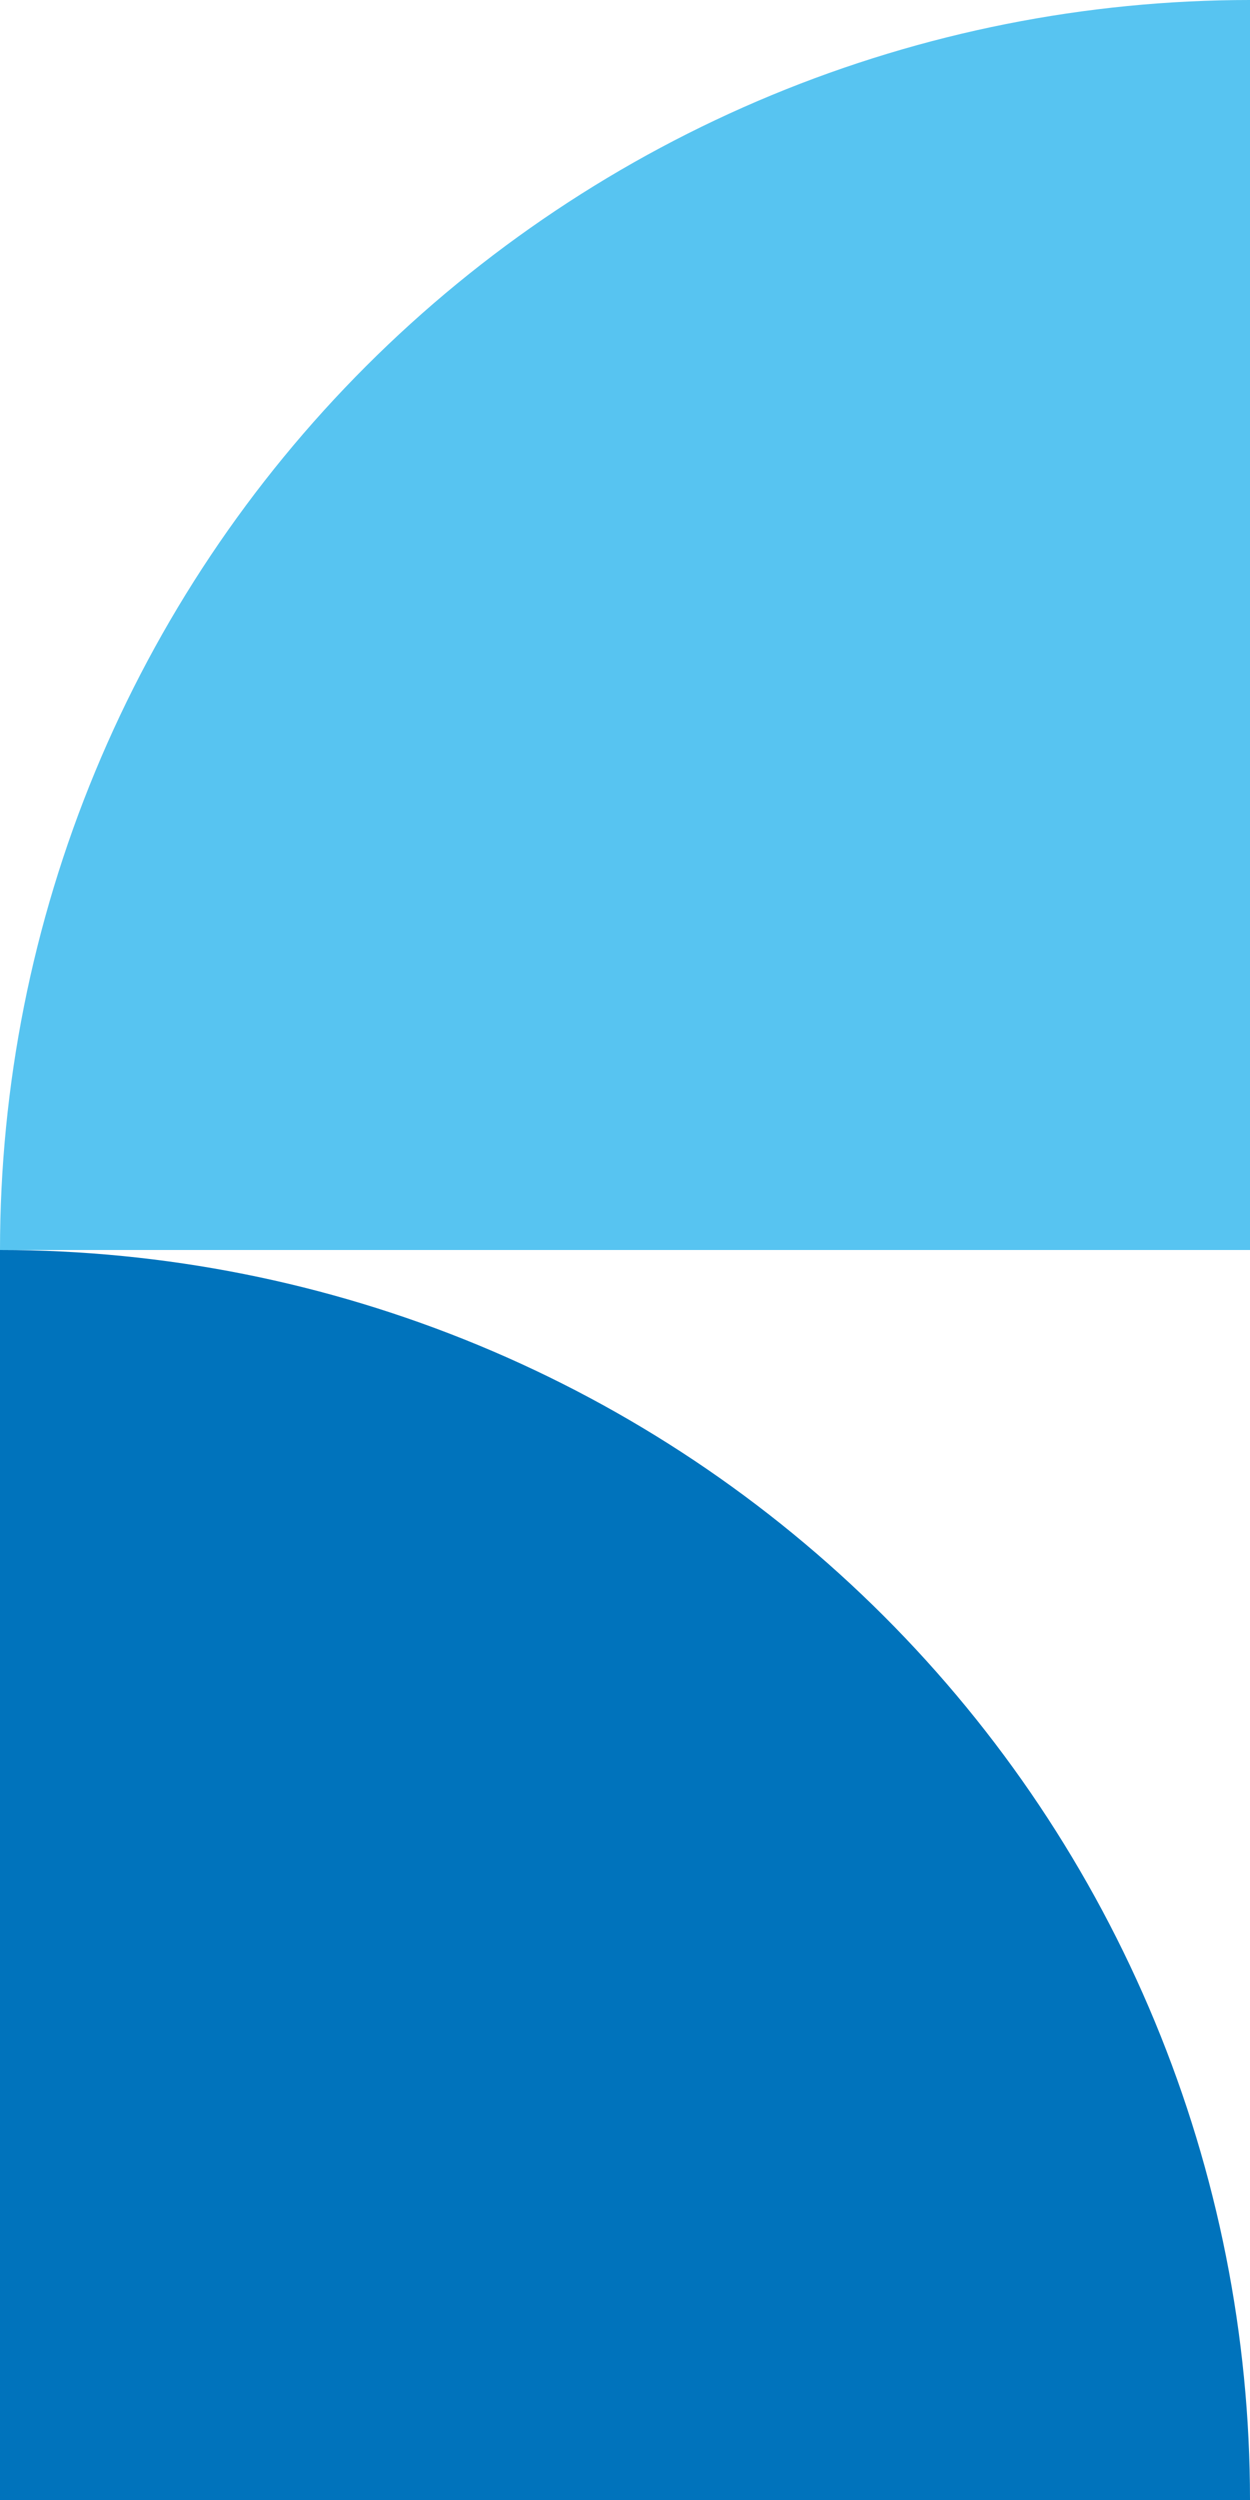
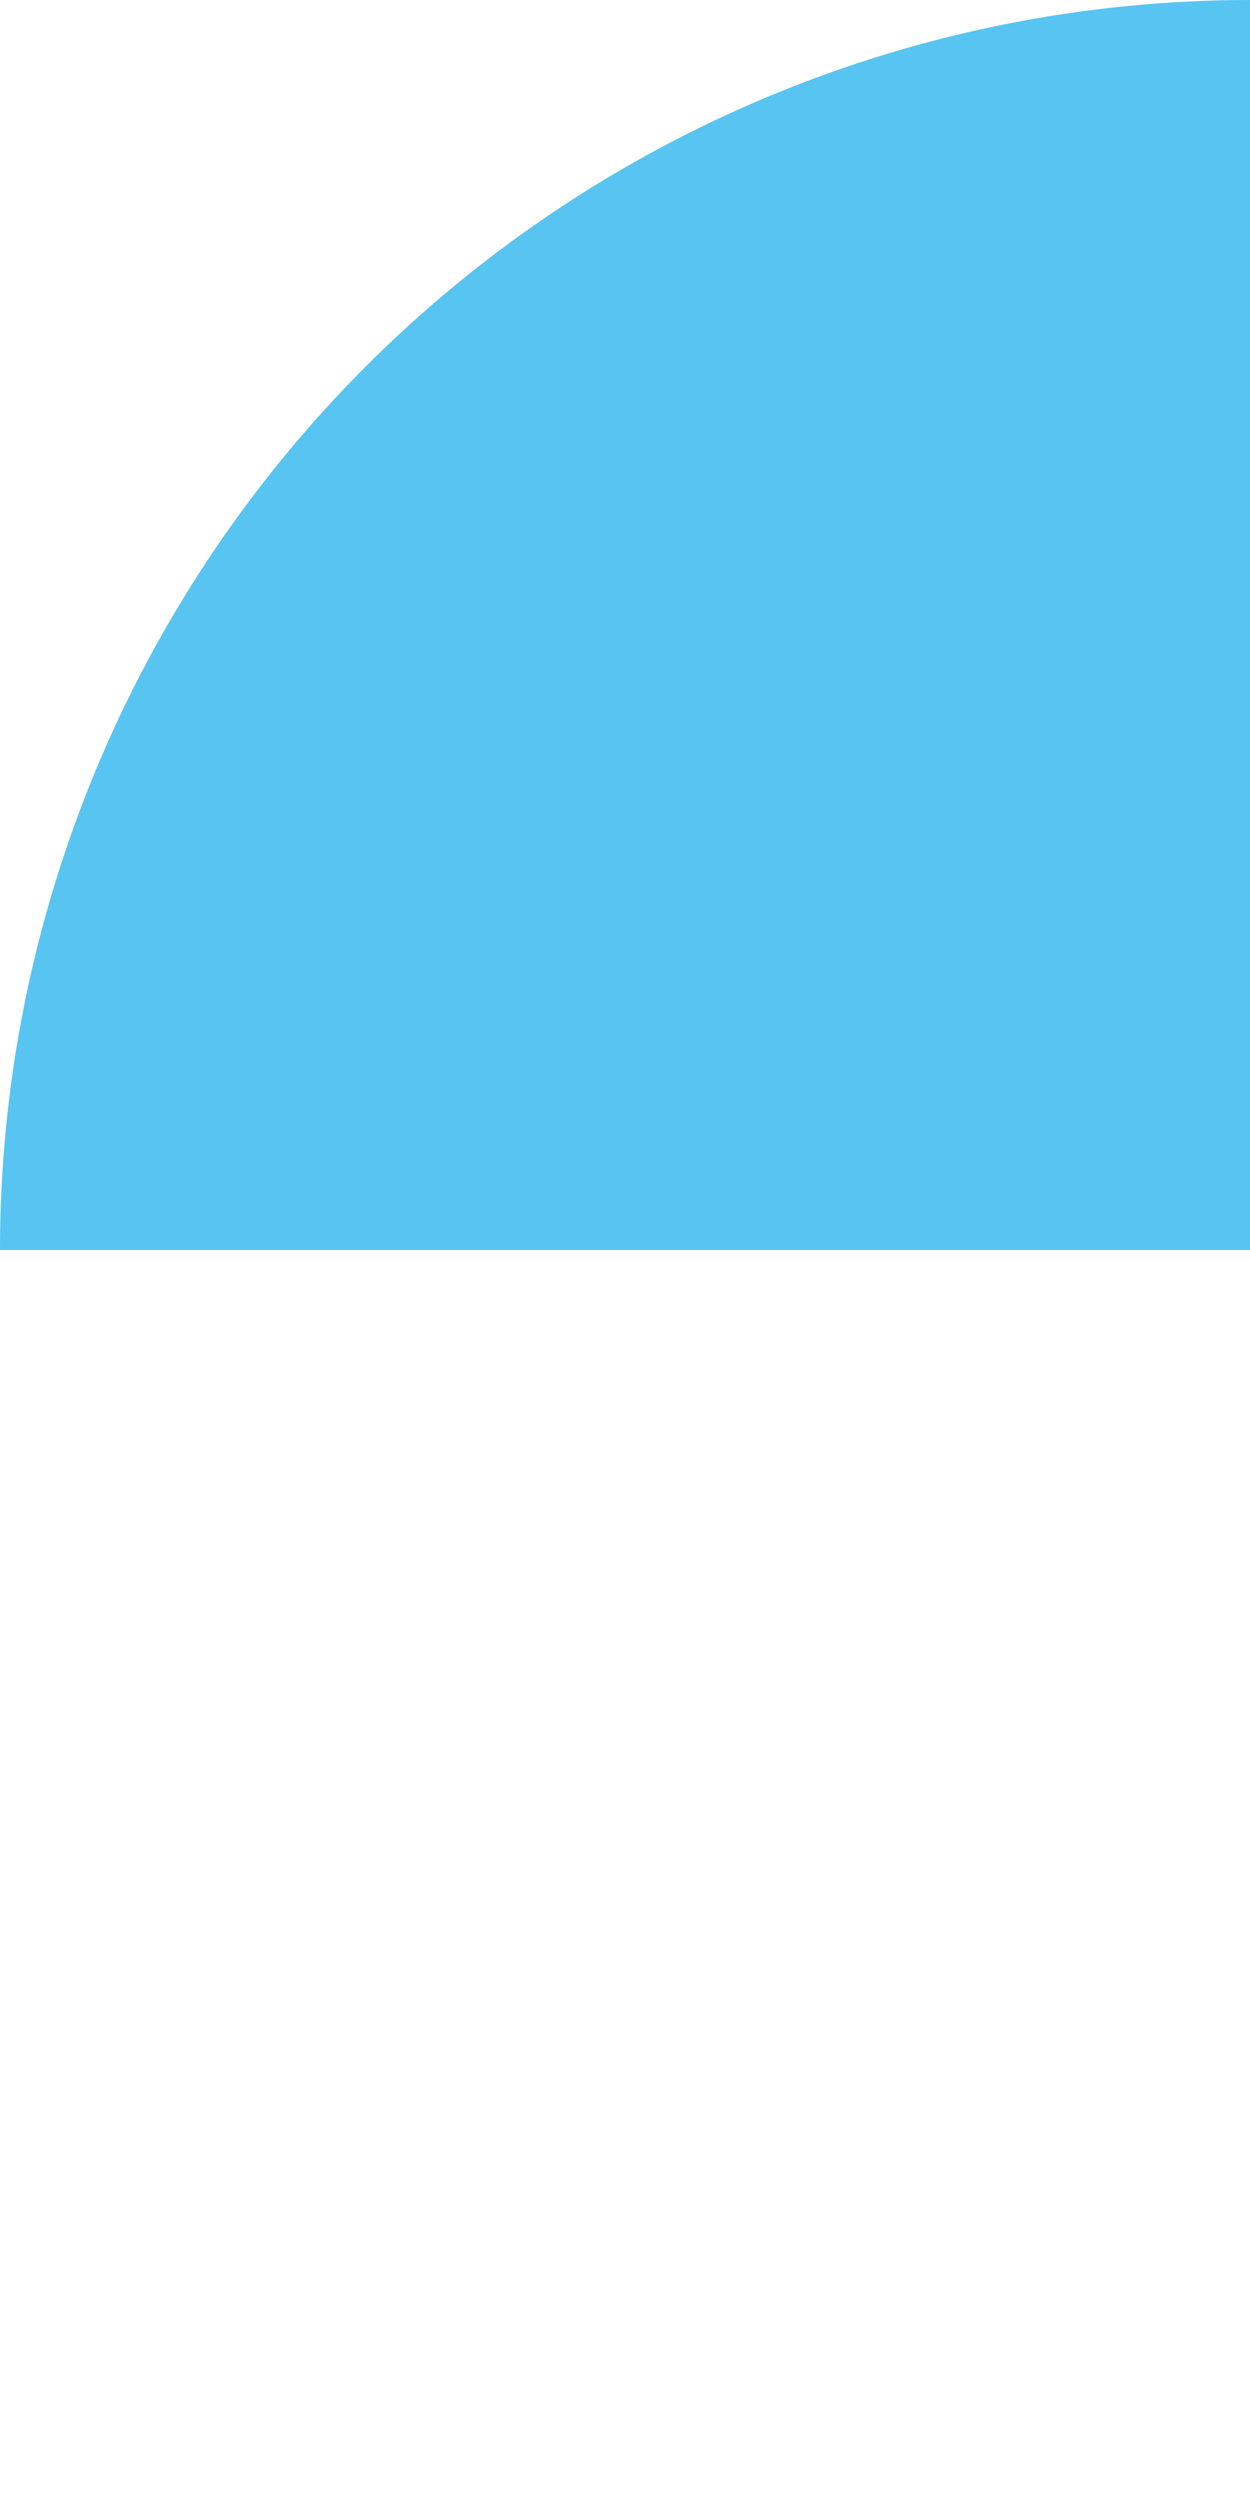
<svg xmlns="http://www.w3.org/2000/svg" width="150" height="300" viewBox="0 0 150 300" fill="none">
  <path d="M0 150C1.72208e-06 130.302 3.88 110.796 11.418 92.597C18.956 74.399 30.005 57.863 43.934 43.934C57.863 30.005 74.399 18.956 92.597 11.418C110.796 3.88 130.302 -1.72208e-06 150 0L150 150L0 150Z" fill="#57C4F1" />
-   <path d="M-6.55671e-06 150C19.698 150 39.204 153.88 57.403 161.418C75.601 168.956 92.137 180.005 106.066 193.934C119.995 207.863 131.044 224.399 138.582 242.597C146.12 260.796 150 280.302 150 300L0 300L-6.55671e-06 150Z" fill="#0073BC" />
</svg>